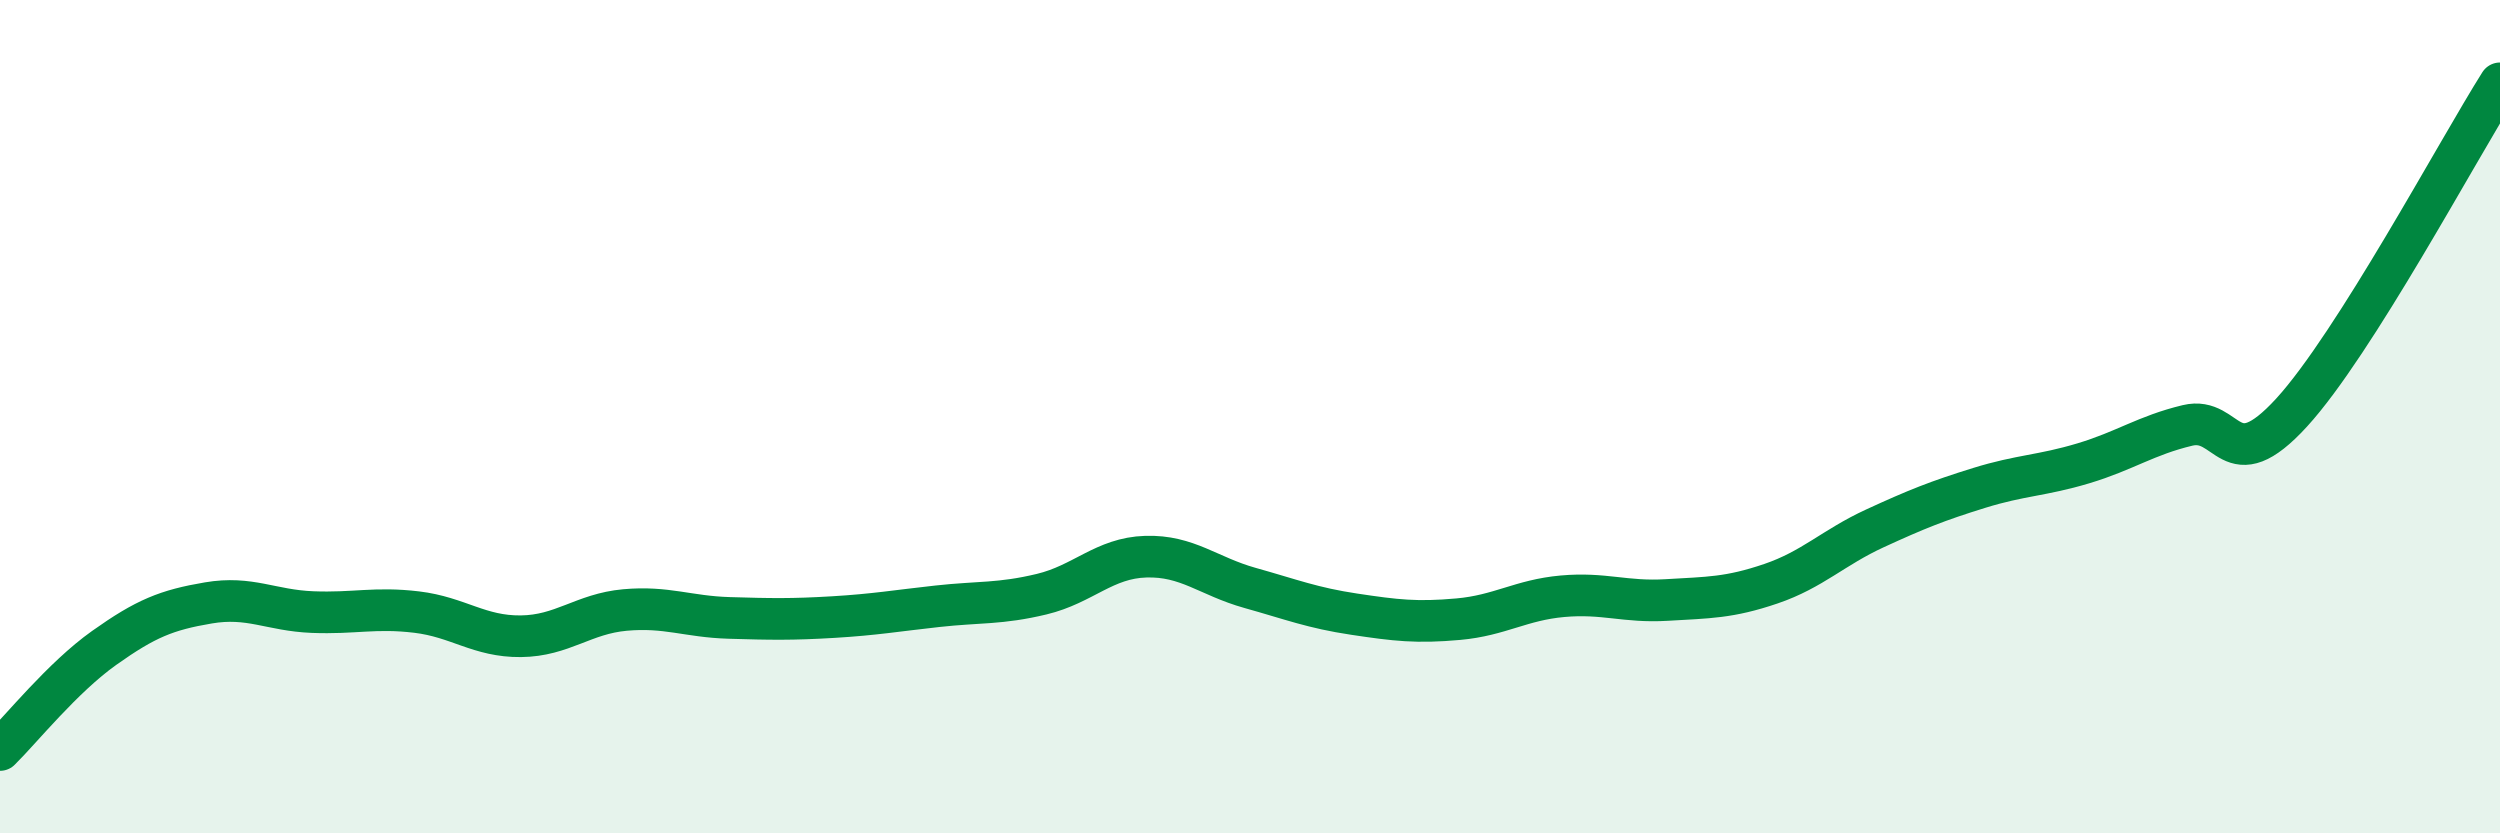
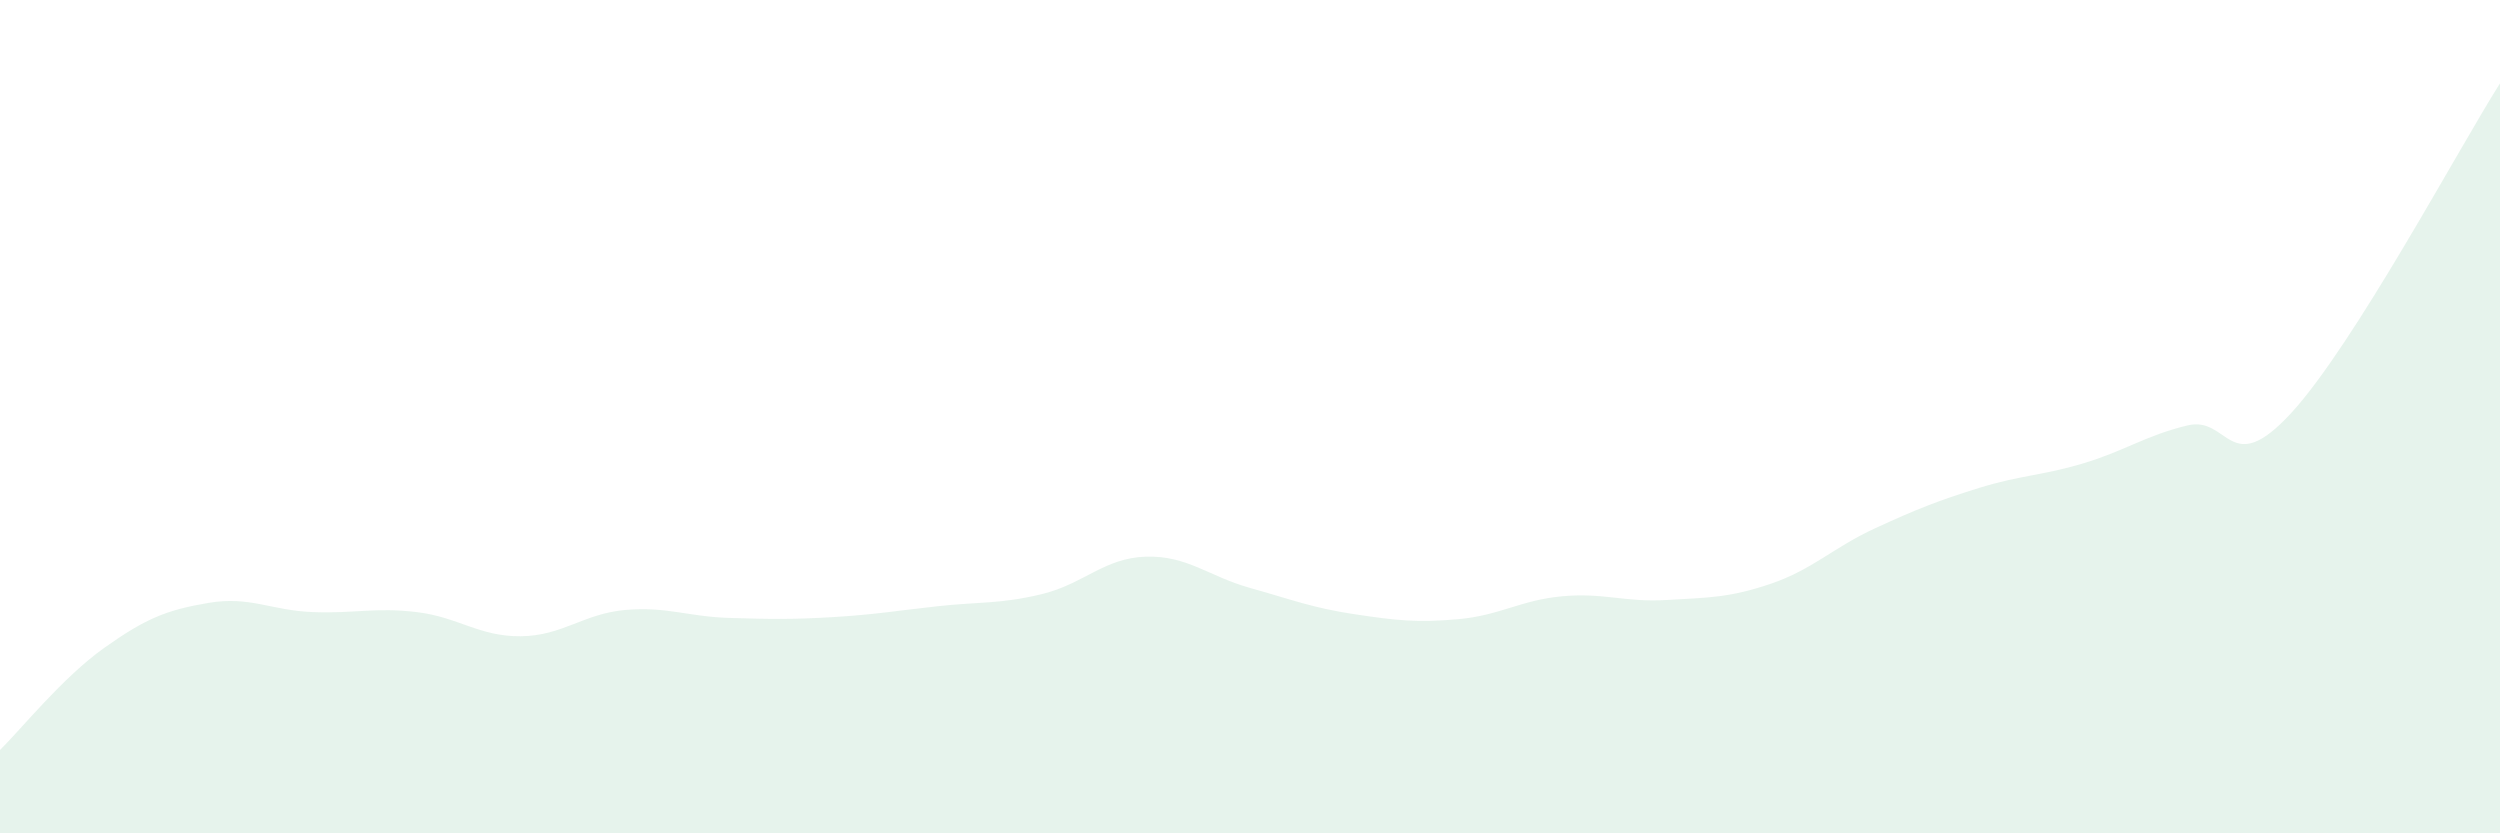
<svg xmlns="http://www.w3.org/2000/svg" width="60" height="20" viewBox="0 0 60 20">
  <path d="M 0,18 C 0.5,17.51 1.5,16.26 2.5,15.55 C 3.5,14.84 4,14.64 5,14.47 C 6,14.3 6.5,14.65 7.5,14.69 C 8.5,14.73 9,14.57 10,14.69 C 11,14.81 11.5,15.28 12.5,15.27 C 13.5,15.26 14,14.73 15,14.64 C 16,14.55 16.5,14.8 17.5,14.83 C 18.5,14.86 19,14.87 20,14.81 C 21,14.75 21.5,14.66 22.5,14.55 C 23.5,14.44 24,14.5 25,14.26 C 26,14.02 26.5,13.39 27.5,13.36 C 28.5,13.33 29,13.83 30,14.11 C 31,14.39 31.5,14.59 32.5,14.74 C 33.5,14.89 34,14.95 35,14.86 C 36,14.77 36.5,14.4 37.5,14.31 C 38.5,14.22 39,14.46 40,14.4 C 41,14.34 41.5,14.35 42.5,14.01 C 43.5,13.67 44,13.14 45,12.68 C 46,12.22 46.5,12.02 47.5,11.71 C 48.5,11.4 49,11.42 50,11.12 C 51,10.82 51.5,10.45 52.5,10.21 C 53.5,9.97 53.5,11.54 55,9.9 C 56.5,8.26 59,3.58 60,2L60 20L0 20Z" fill="#008740" opacity="0.1" stroke-linecap="round" stroke-linejoin="round" />
-   <path d="M 0,18 C 0.5,17.51 1.5,16.26 2.5,15.55 C 3.5,14.84 4,14.64 5,14.47 C 6,14.3 6.5,14.65 7.5,14.69 C 8.5,14.73 9,14.57 10,14.69 C 11,14.81 11.5,15.28 12.5,15.27 C 13.5,15.26 14,14.73 15,14.64 C 16,14.55 16.5,14.8 17.5,14.83 C 18.5,14.86 19,14.87 20,14.81 C 21,14.75 21.5,14.66 22.5,14.55 C 23.5,14.44 24,14.5 25,14.26 C 26,14.02 26.5,13.39 27.5,13.36 C 28.5,13.33 29,13.83 30,14.11 C 31,14.39 31.5,14.59 32.5,14.74 C 33.5,14.89 34,14.95 35,14.86 C 36,14.77 36.5,14.4 37.5,14.31 C 38.5,14.22 39,14.46 40,14.4 C 41,14.34 41.5,14.35 42.5,14.01 C 43.5,13.67 44,13.14 45,12.68 C 46,12.22 46.5,12.02 47.5,11.71 C 48.5,11.4 49,11.42 50,11.12 C 51,10.82 51.5,10.45 52.5,10.21 C 53.5,9.97 53.5,11.54 55,9.9 C 56.5,8.26 59,3.58 60,2" stroke="#008740" stroke-width="1" fill="none" stroke-linecap="round" stroke-linejoin="round" />
</svg>